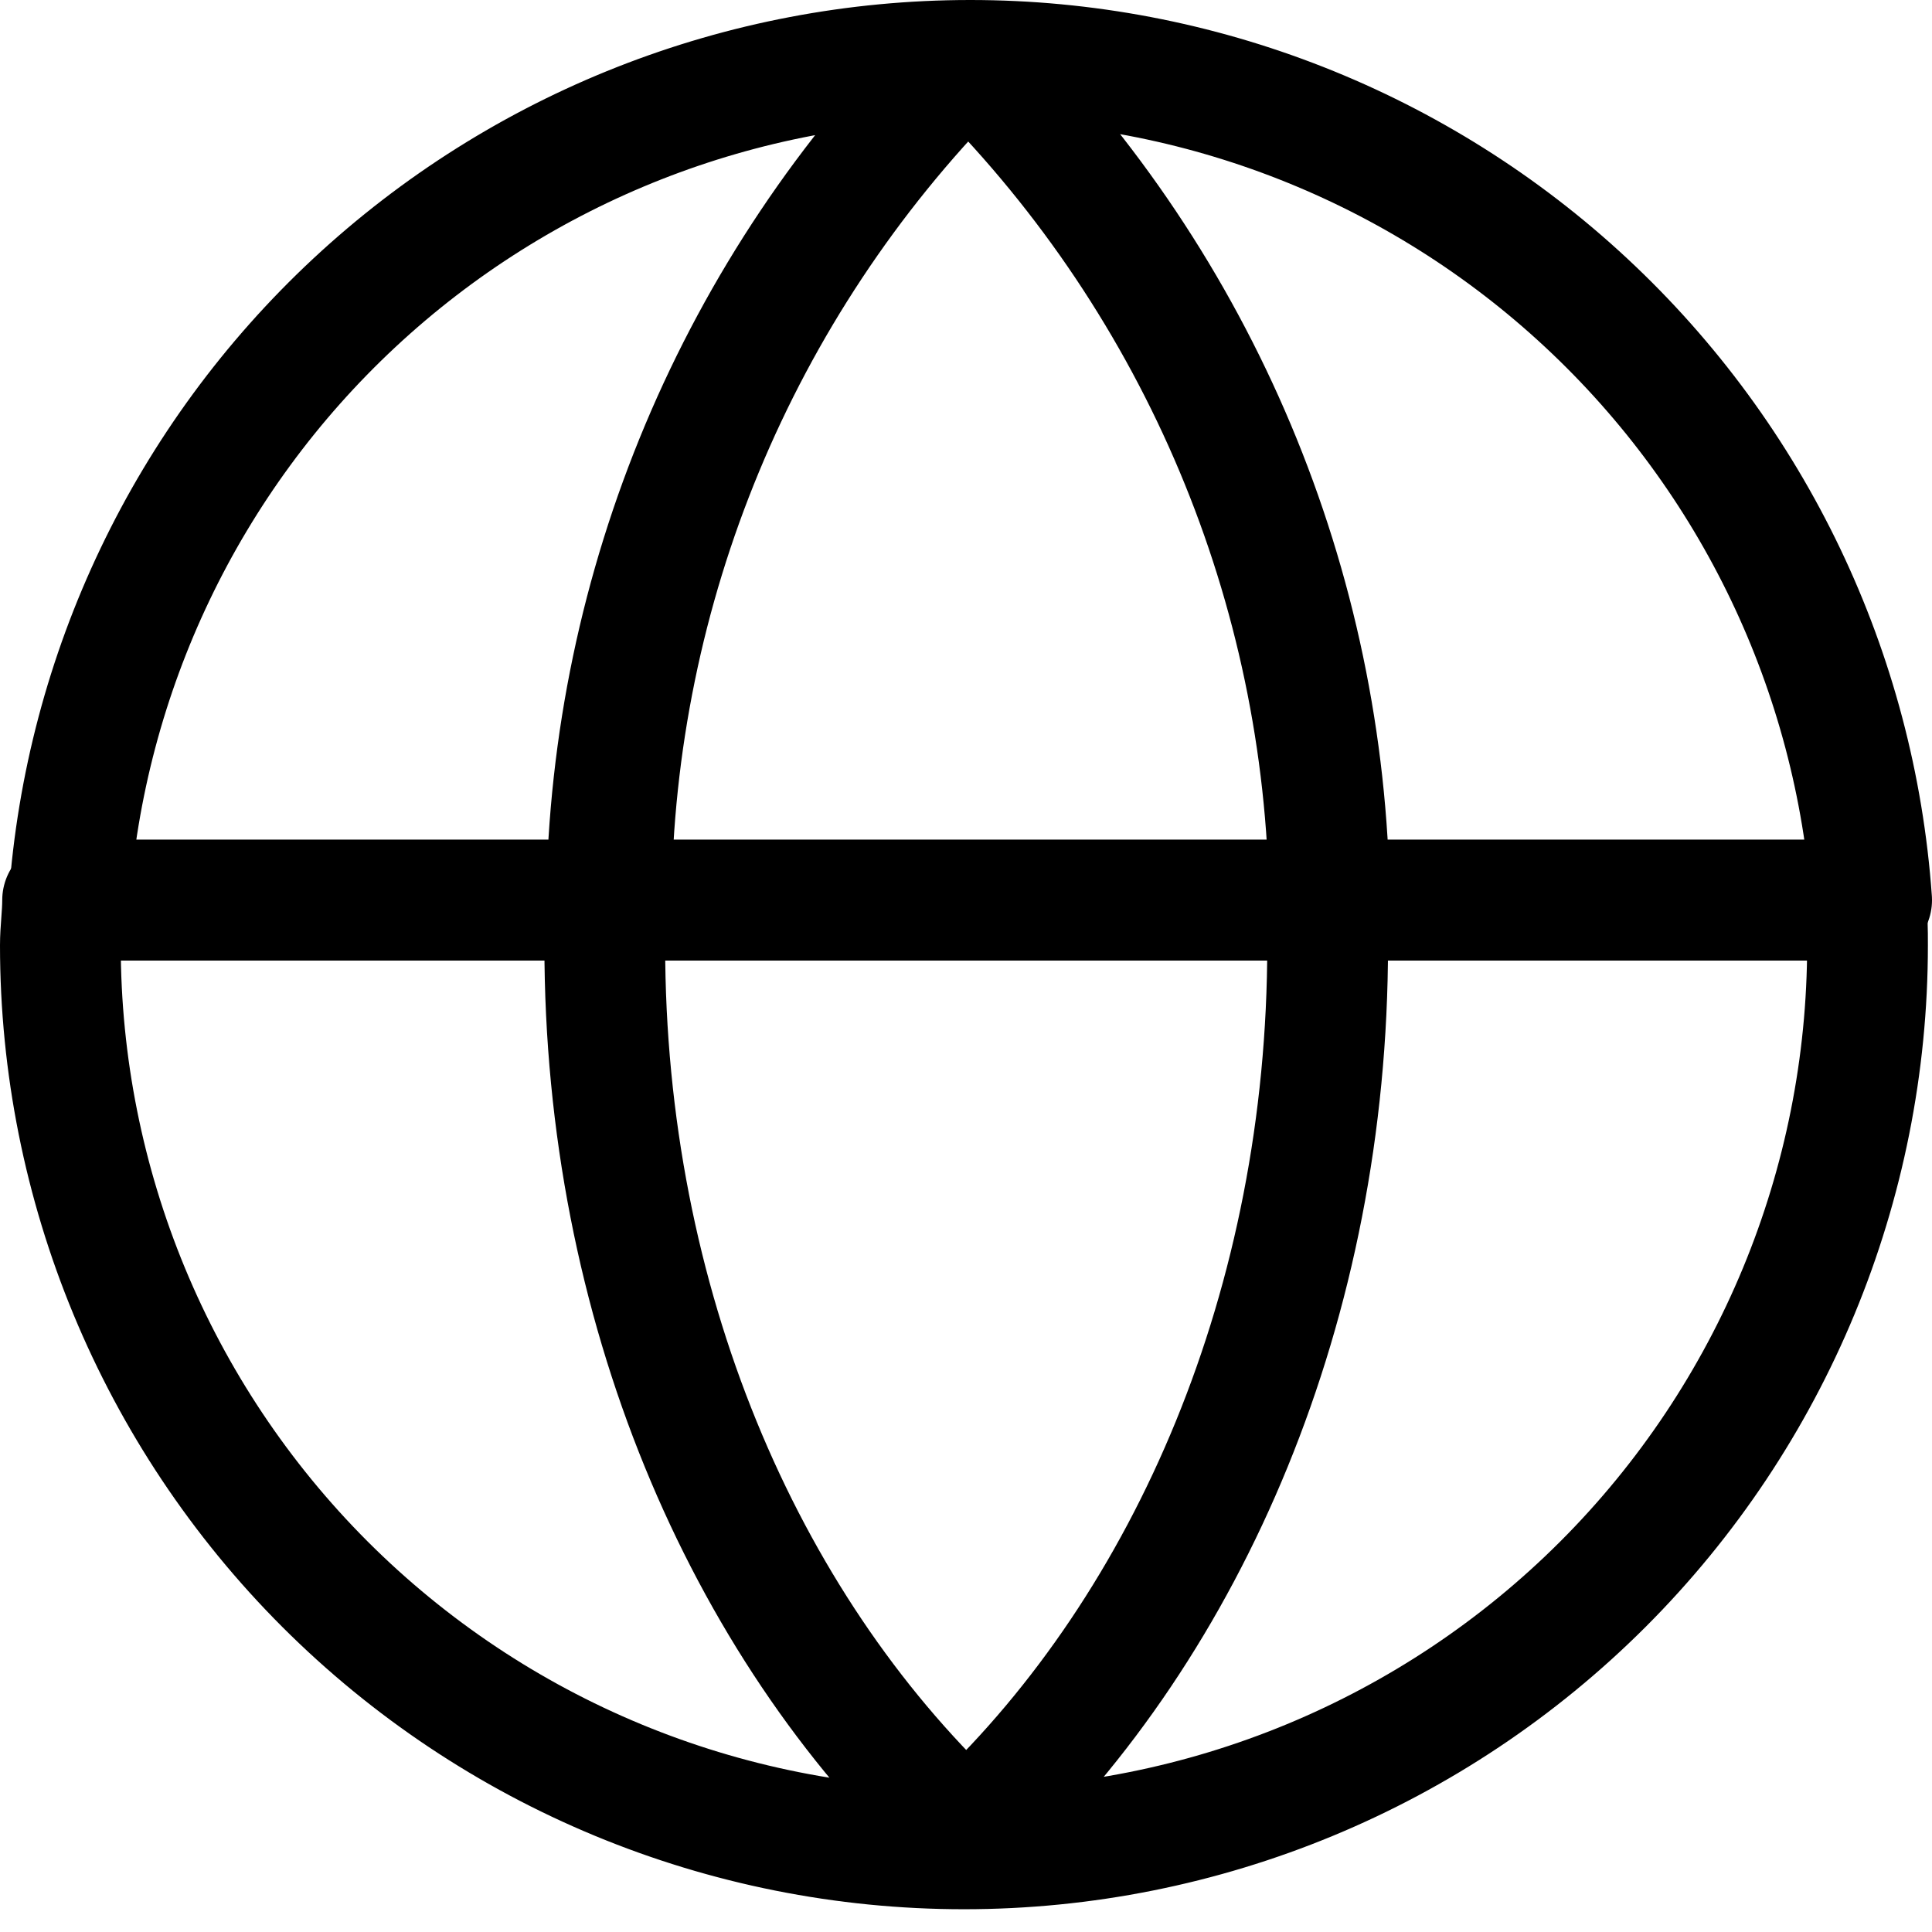
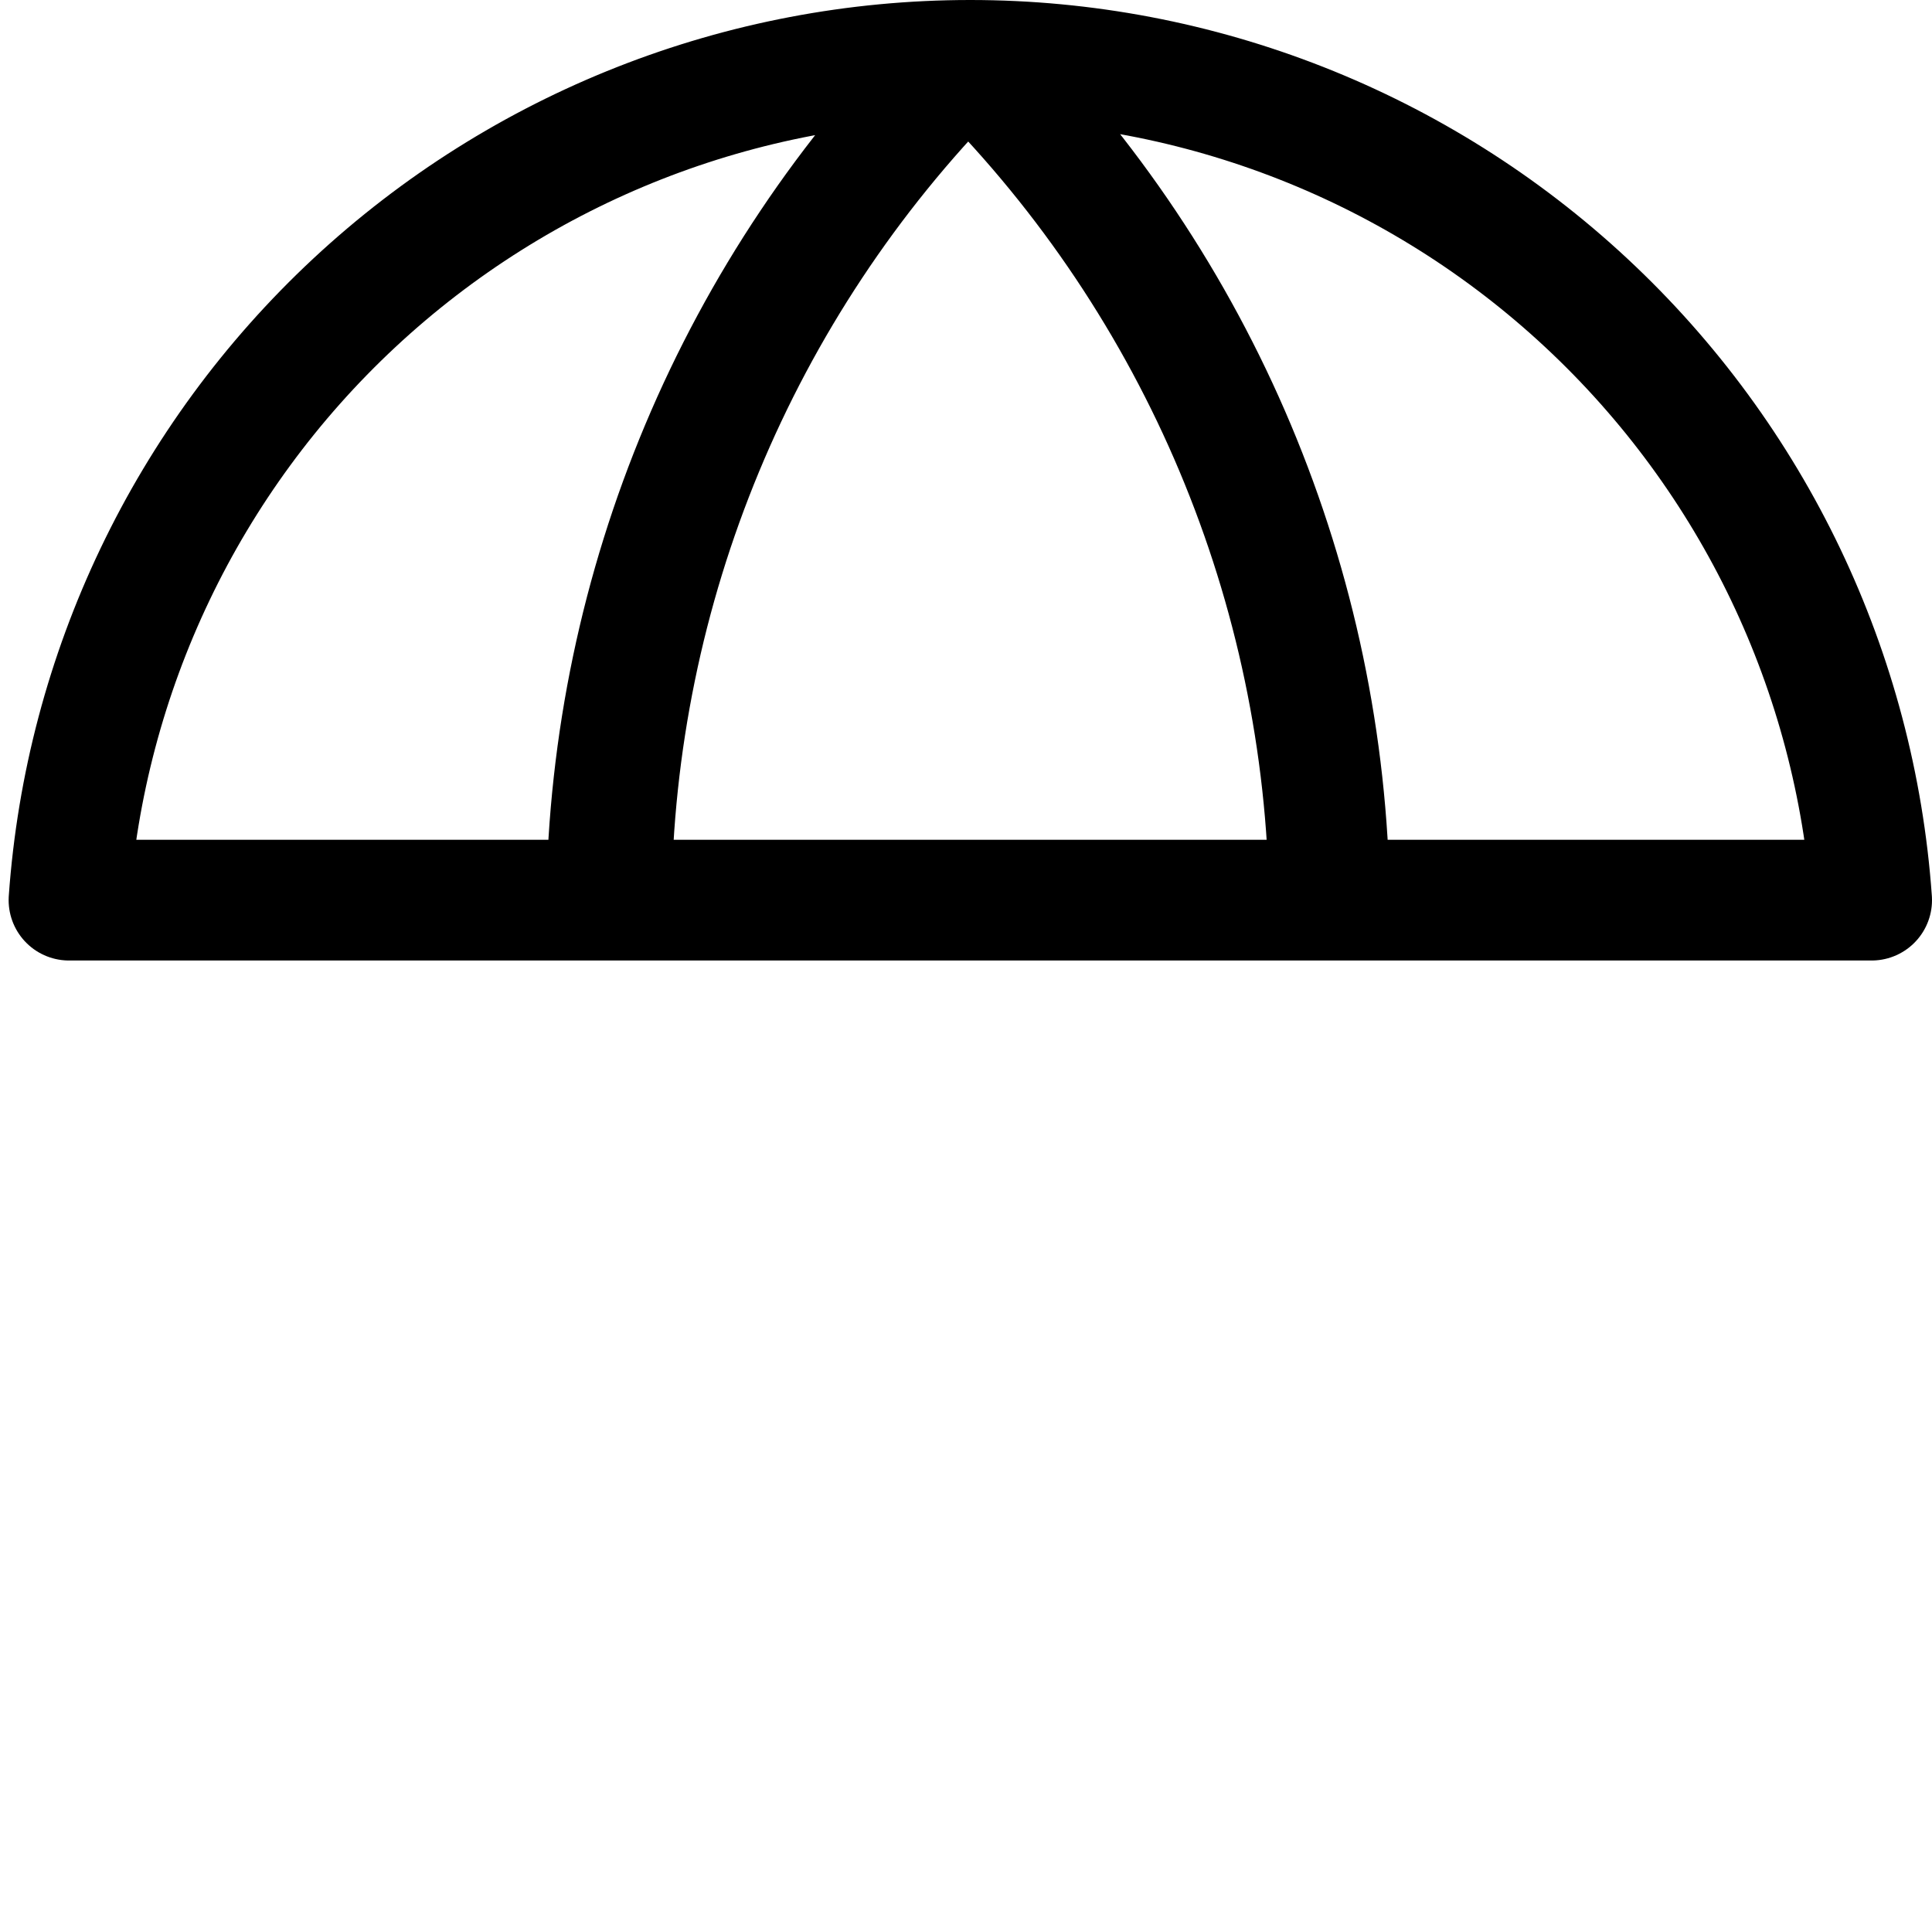
<svg xmlns="http://www.w3.org/2000/svg" width="32" height="32" viewBox="0 0 32 32" fill="none">
  <path d="M15.869 1.065C12.204 4.748 10.116 9.713 10.047 14.909H22.02C21.952 9.713 19.864 4.748 16.198 1.065C19.864 4.748 21.952 9.713 22.02 14.909H31C30.733 11.132 29.044 7.597 26.273 5.016C23.503 2.435 19.858 1 16.071 1C12.285 1 8.64 2.435 5.869 5.016C3.099 7.597 1.41 11.132 1.143 14.909H10.122C10.17 9.723 12.231 4.76 15.869 1.065V1.065Z" stroke="#000000" stroke-width="2" stroke-linecap="round" stroke-linejoin="round" />
-   <path d="M21.99 14.909C21.99 15.156 21.99 15.403 21.99 15.657C21.99 21.599 19.7 26.882 16.153 30.249C19.7 26.882 21.99 21.599 21.99 15.657C21.99 15.403 21.99 15.156 21.99 14.909ZM21.99 14.909H10.017C10.017 15.156 10.017 15.403 10.017 15.657C10.017 21.599 12.307 26.882 15.854 30.249C12.307 26.882 10.017 21.599 10.017 15.657C10.017 15.403 10.017 15.156 10.017 14.909H1.037C1.037 15.156 1 15.403 1 15.657C1 19.626 2.577 23.433 5.383 26.24C8.19 29.046 11.997 30.623 15.966 30.623C19.935 30.623 23.742 29.046 26.549 26.24C29.356 23.433 30.932 19.626 30.932 15.657C30.932 15.403 30.932 15.156 30.895 14.909H21.99Z" stroke="#000000" stroke-width="2" stroke-linecap="round" stroke-linejoin="round" />
</svg>